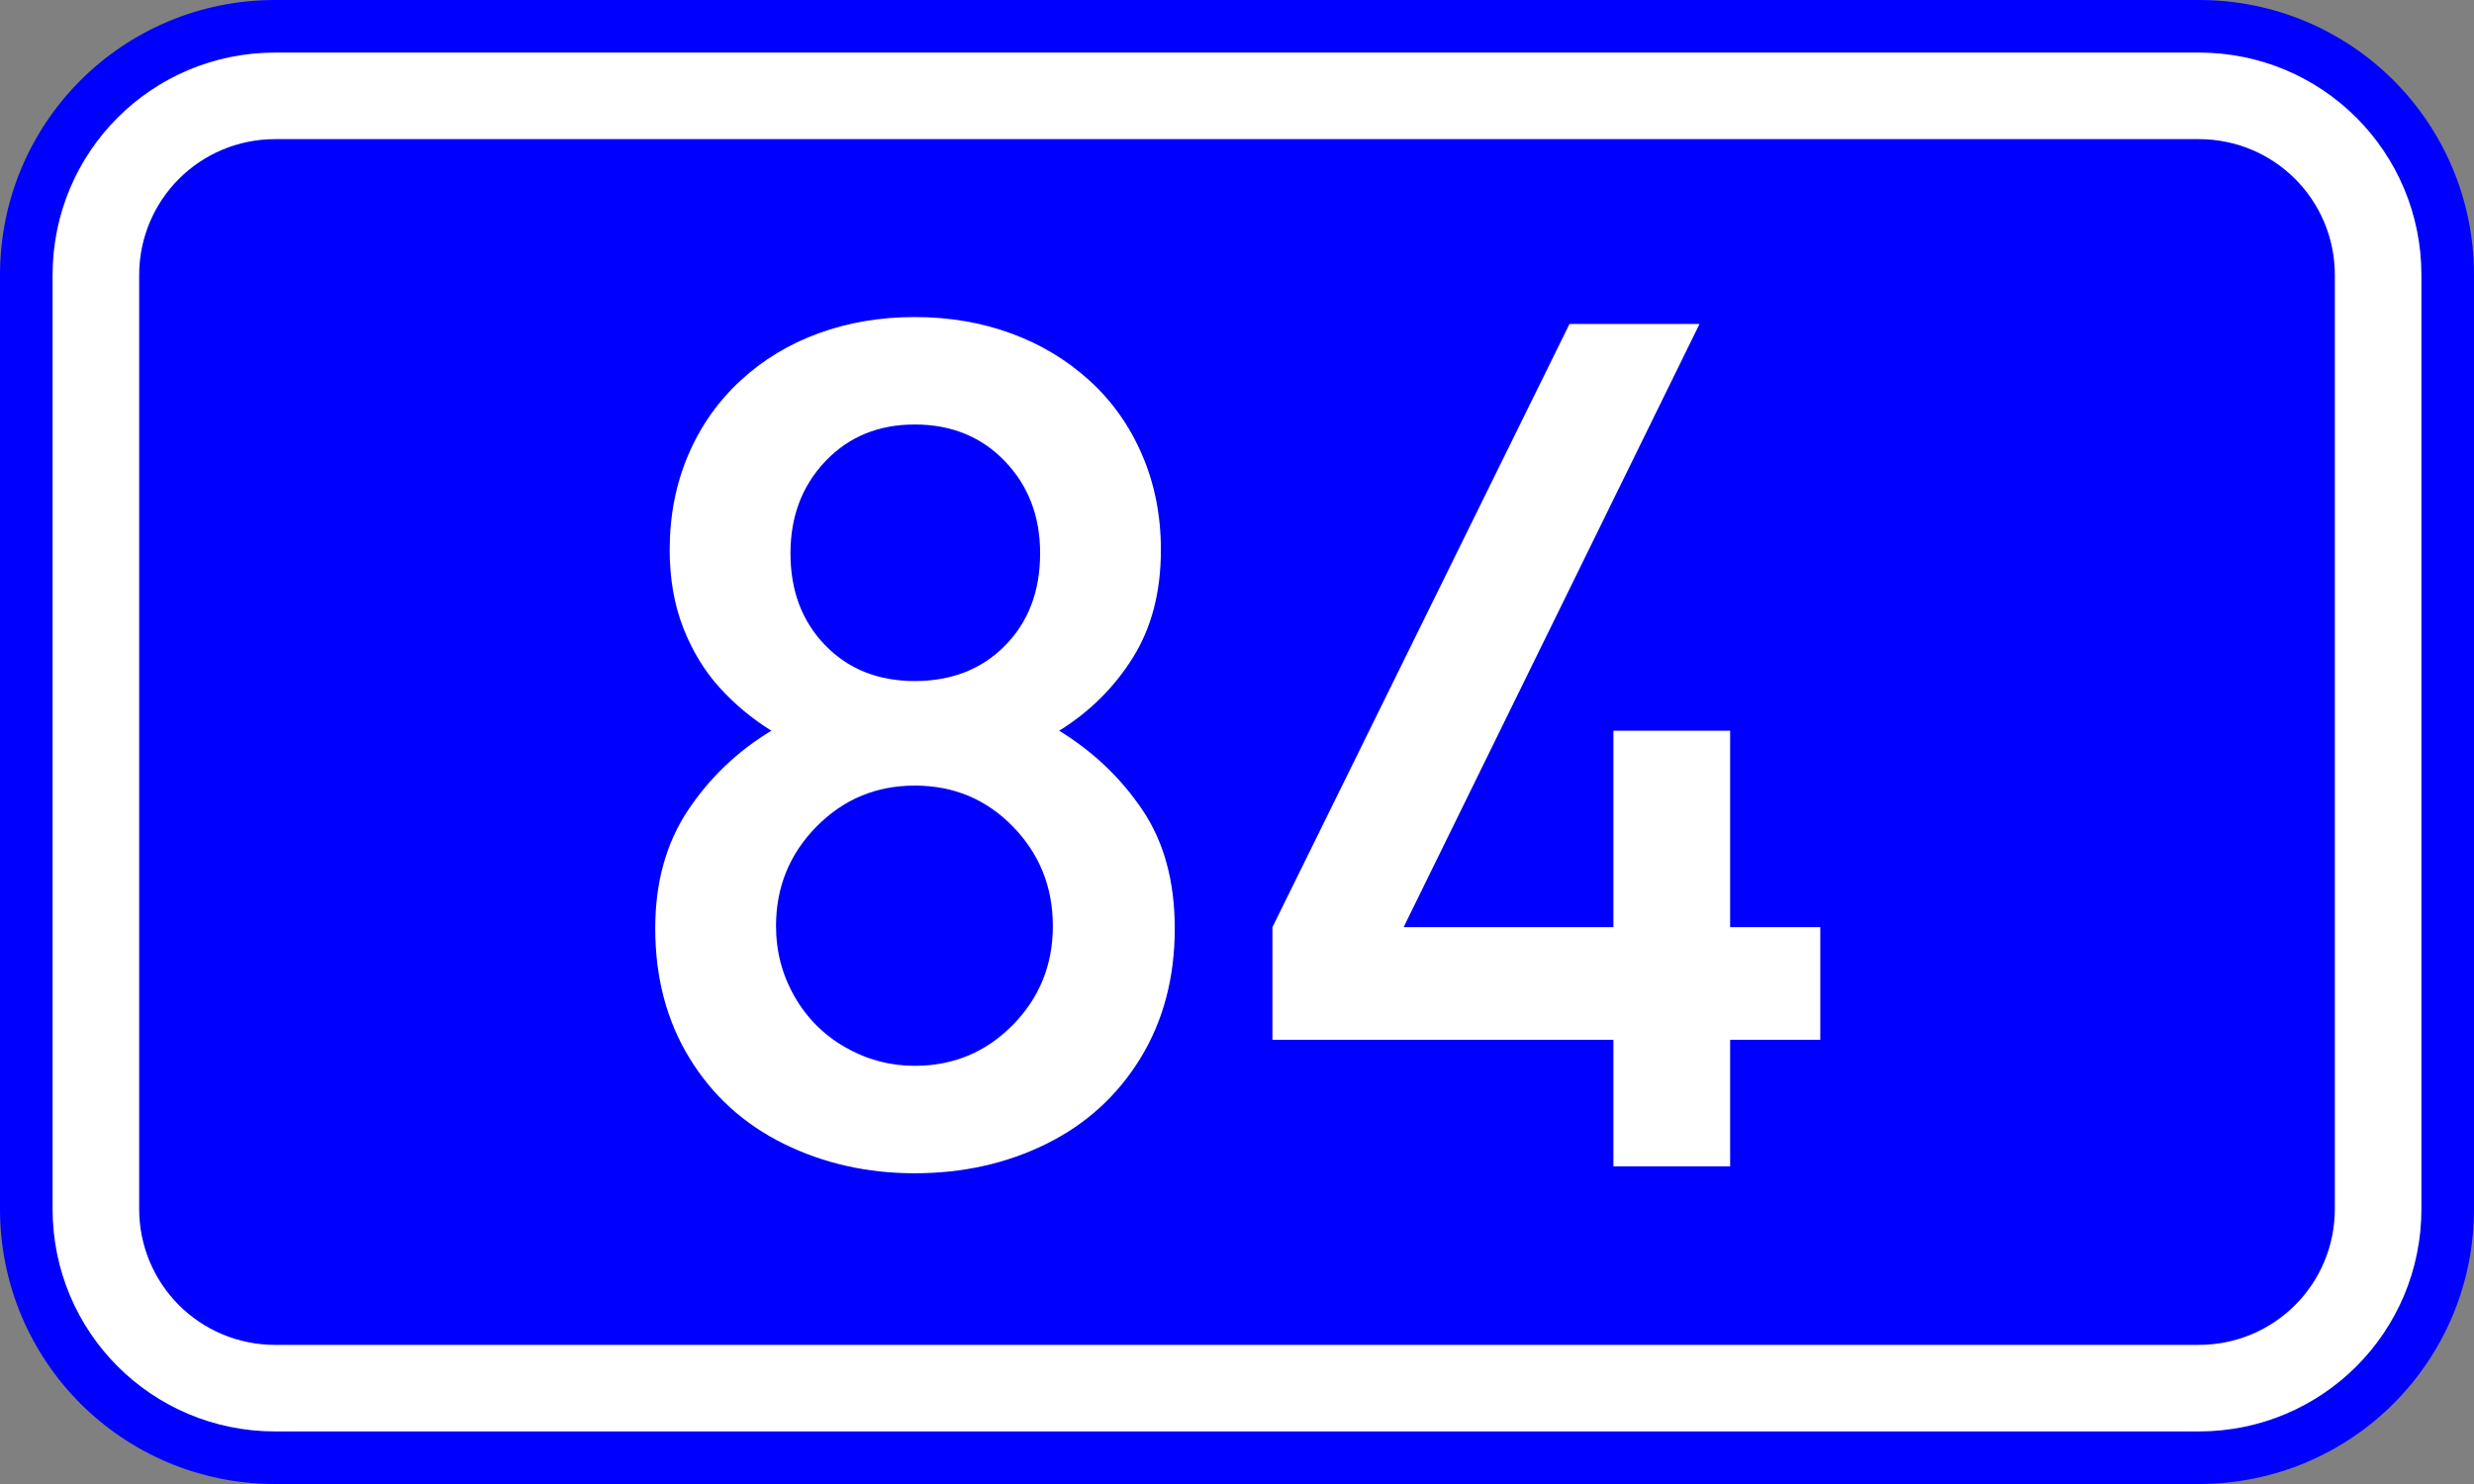
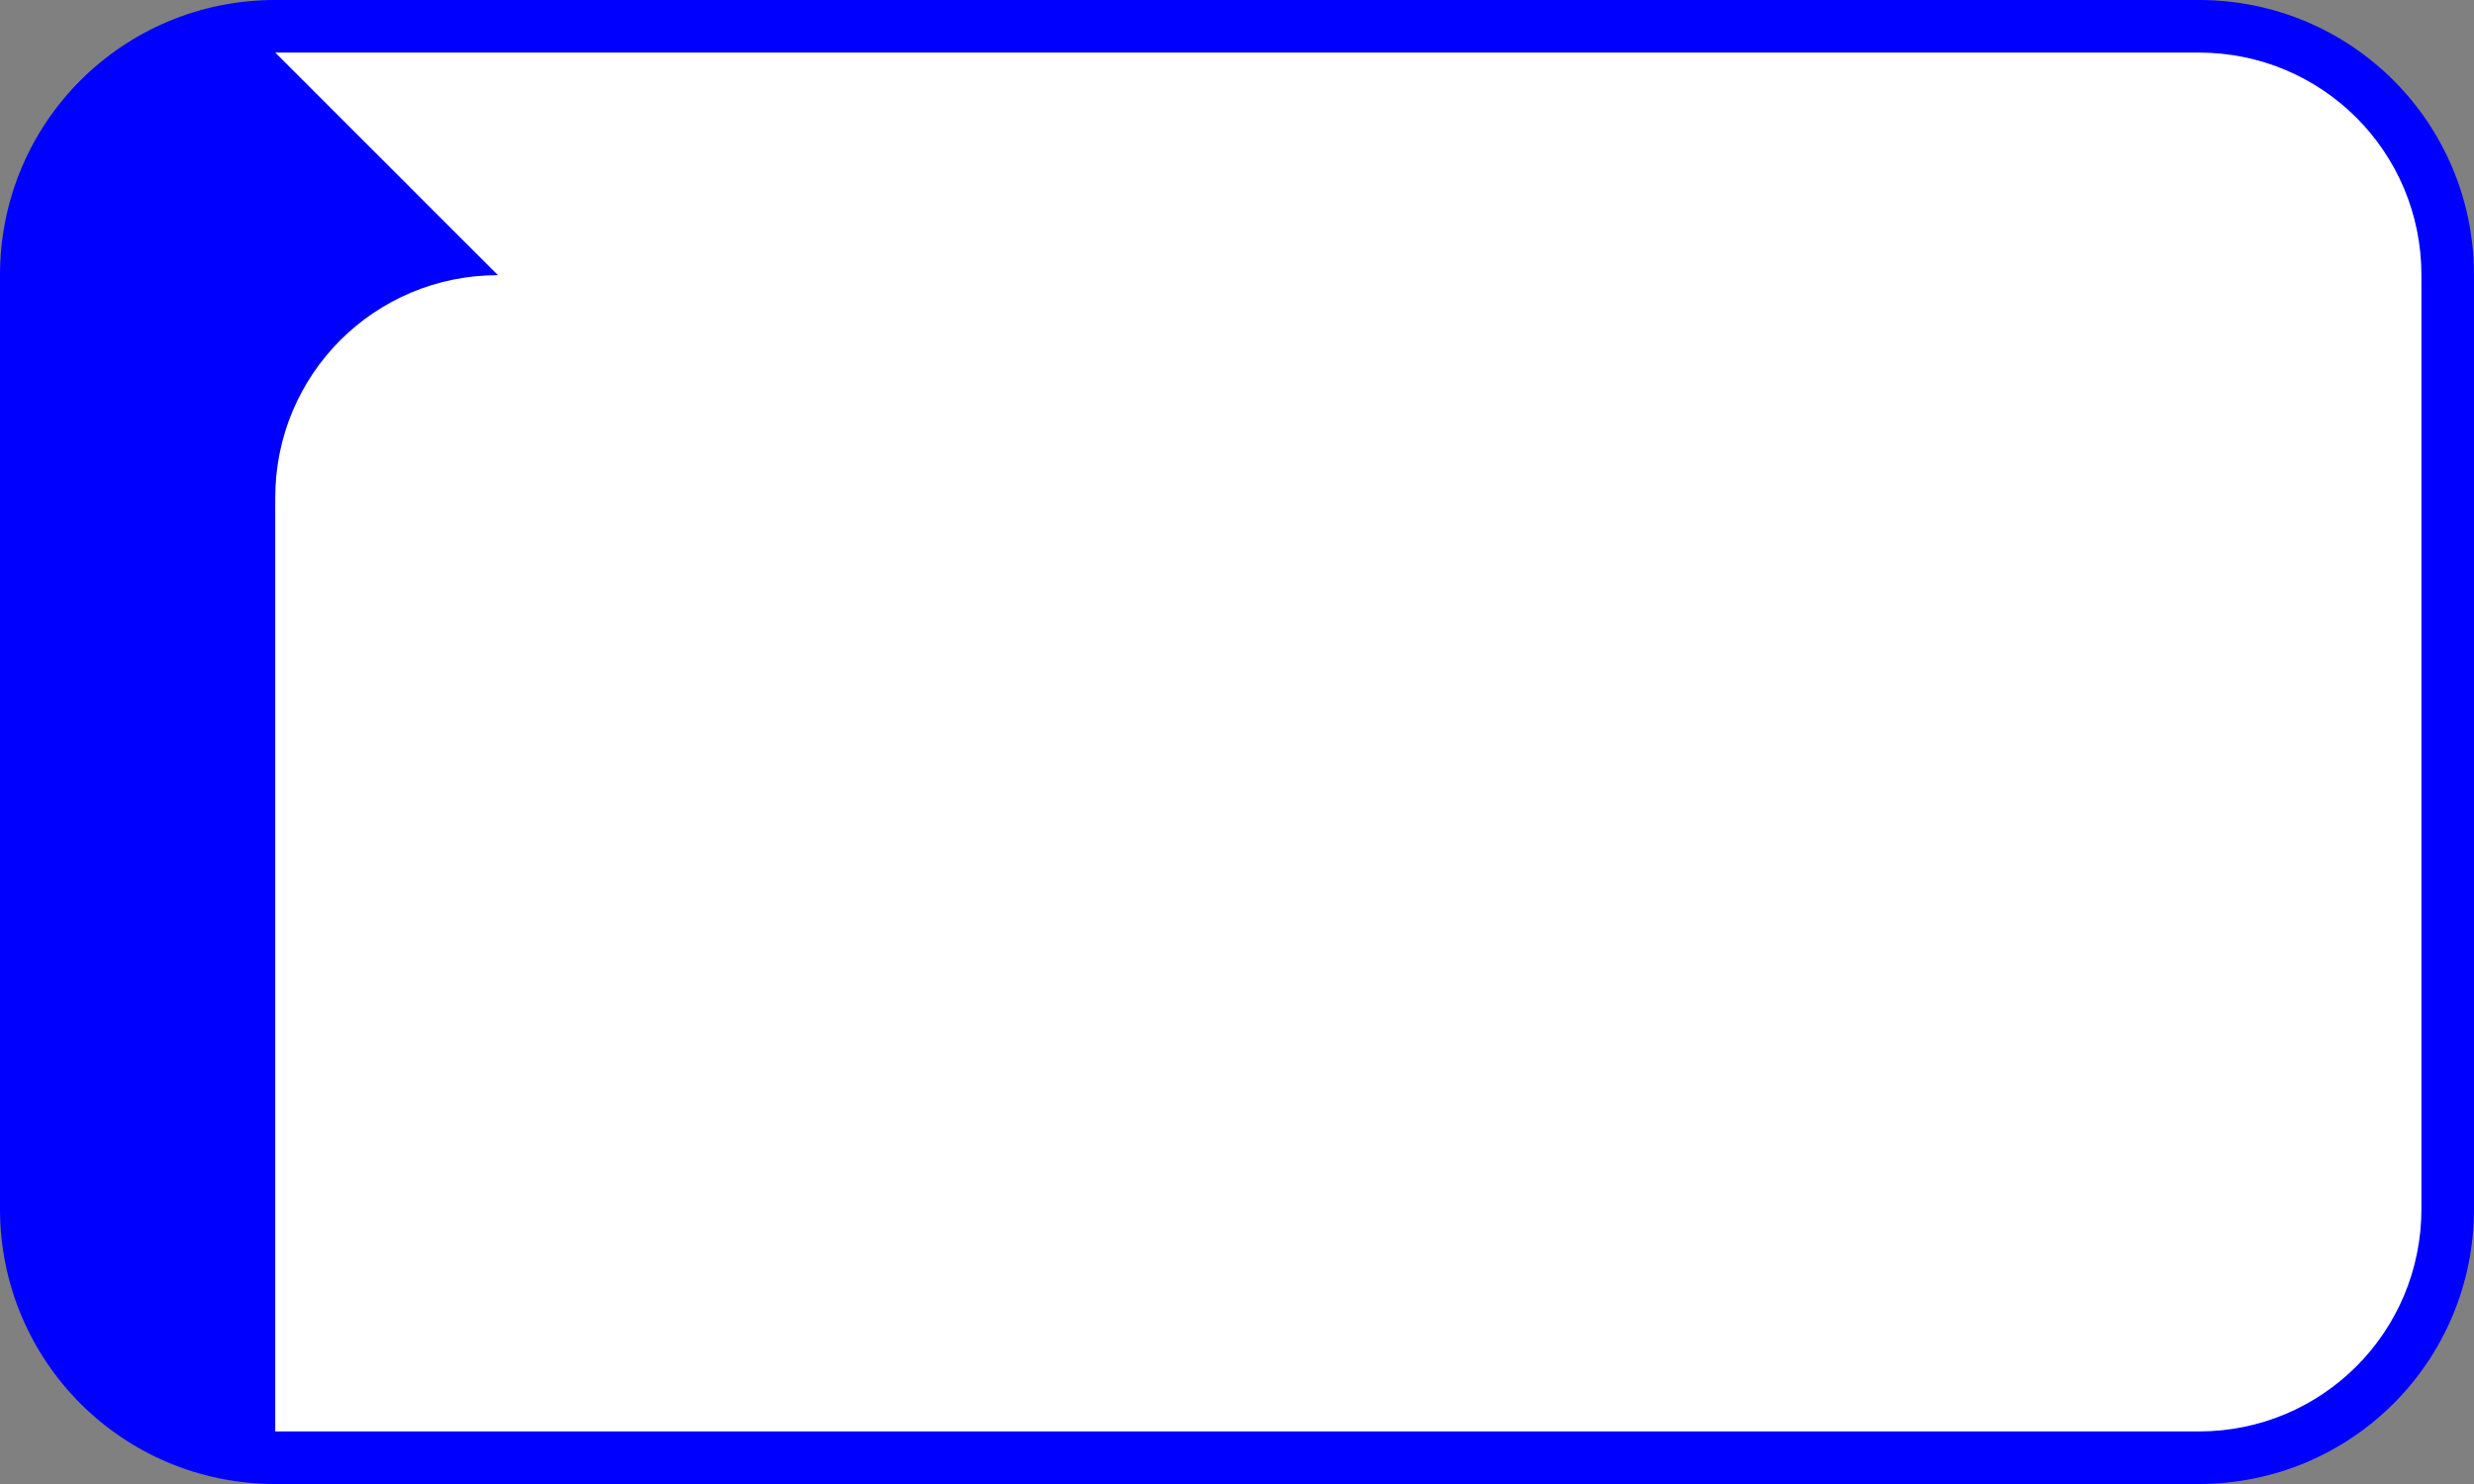
<svg xmlns="http://www.w3.org/2000/svg" xmlns:ns1="http://sodipodi.sourceforge.net/DTD/sodipodi-0.dtd" xmlns:ns2="http://www.inkscape.org/namespaces/inkscape" width="200" height="120" version="1.1" id="svg2" ns1:version="0.32" ns2:version="0.48.0 r9654" ns1:docname="GR-EO-84.svg">
  <rect width="100%" height="100%" fill="#808080" stroke="none" />
  <defs id="defs13" />
  <ns1:namedview ns2:window-height="1153" ns2:window-width="1920" ns2:pageshadow="2" ns2:pageopacity="0.0" guidetolerance="10.0" gridtolerance="10.0" objecttolerance="10.0" borderopacity="1.0" bordercolor="#666666" pagecolor="#ffffff" id="base" ns2:zoom="3.4925" ns2:cx="100" ns2:cy="60" ns2:window-x="-4" ns2:window-y="-4" ns2:current-layer="svg2" showgrid="false" ns2:window-maximized="1" showguides="true" ns2:guide-bbox="true">
    <ns1:guide orientation="1,0" position="99.528,151.496" id="guide2986" />
  </ns1:namedview>
  <path style="fill:#0000ff;stroke:none" d="m 22.25,0 155.5,0 C 190.077,0 200,9.924 200,22.25 l 0,75.5 c 0,12.326 -9.924,22.25 -22.25,22.25 l -155.5,0 C 9.924,120 0,110.076 0,97.75 L 0,22.25 C 0,9.924 9.924,0 22.25,0 z" id="rect4" />
-   <path style="fill:#ffffff;stroke:none" d="m 22.25,4.25 155.5,0 c 9.972,0 18,8.028 18,18 l 0,75.5 c 0,9.972 -8.028,18 -18,18 l -155.5,0 c -9.972,0 -18,-8.028 -18,-18 l 0,-75.5 c 0,-9.972 8.028,-18 18,-18 z" id="rect6" />
-   <path style="fill:#0000ff;stroke:none" d="m 22.25,11.25 155.5,0 c 6.094,0 11,4.906 11,11 l 0,75.5 c 0,6.094 -4.906,11 -11,11 l -155.5,0 c -6.094,0 -11,-4.906 -11,-11 l 0,-75.5 c 0,-6.094 4.906,-11 11,-11 z" id="rect8" />
+   <path style="fill:#ffffff;stroke:none" d="m 22.25,4.25 155.5,0 c 9.972,0 18,8.028 18,18 l 0,75.5 c 0,9.972 -8.028,18 -18,18 l -155.5,0 l 0,-75.5 c 0,-9.972 8.028,-18 18,-18 z" id="rect6" />
  <g style="font-size:95.68px;font-style:normal;font-variant:normal;font-weight:normal;font-stretch:normal;text-align:center;line-height:125%;writing-mode:lr-tb;text-anchor:middle;fill:#ffffff;fill-opacity:1;stroke:none;font-family:DIN Medium" id="text1879">
    <path d="m 94.969,75.065 c -4.6e-5,3.987 -0.927,7.491 -2.78,10.512 -1.853,3.021 -4.384,5.326 -7.592,6.914 -3.208,1.588 -6.759,2.383 -10.652,2.383 -3.831,-10e-7 -7.358,-0.794 -10.582,-2.383 -3.224,-1.588 -5.762,-3.893 -7.615,-6.914 -1.853,-3.021 -2.78,-6.525 -2.78,-10.512 -5e-6,-3.706 0.88,-6.883 2.64,-9.531 1.76,-2.647 4.01,-4.796 6.751,-6.447 -1.557,-0.965 -2.951,-2.126 -4.181,-3.481 -1.23,-1.355 -2.211,-2.967 -2.943,-4.835 -0.732,-1.869 -1.098,-3.971 -1.098,-6.307 -6e-6,-2.772 0.498,-5.326 1.495,-7.662 0.997,-2.336 2.406,-4.345 4.228,-6.027 1.822,-1.682 3.932,-2.959 6.33,-3.831 2.398,-0.872 4.983,-1.308 7.755,-1.308 2.772,6.8e-5 5.357,0.436 7.755,1.308 2.398,0.872 4.516,2.141 6.354,3.808 1.838,1.666 3.262,3.675 4.275,6.027 1.012,2.352 1.518,4.913 1.518,7.685 -4.5e-5,3.395 -0.755,6.299 -2.266,8.713 -1.511,2.414 -3.496,4.384 -5.957,5.91 2.741,1.682 4.983,3.815 6.727,6.4 1.744,2.585 2.616,5.778 2.616,9.577 z m -10.885,-30.32 c -3.5e-5,-2.99 -0.95,-5.474 -2.85,-7.452 -1.9,-1.978 -4.329,-2.967 -7.288,-2.967 -2.928,6e-5 -5.334,0.989 -7.218,2.967 -1.884,1.978 -2.826,4.462 -2.826,7.452 -1.6e-5,3.021 0.934,5.497 2.803,7.428 1.869,1.931 4.283,2.897 7.241,2.897 2.99,3.9e-5 5.427,-0.958 7.311,-2.873 1.884,-1.915 2.826,-4.399 2.826,-7.452 z m 1.028,30.133 c -3.6e-5,-3.146 -1.075,-5.824 -3.224,-8.036 -2.149,-2.211 -4.796,-3.317 -7.942,-3.317 -3.115,3.1e-5 -5.762,1.106 -7.942,3.317 -2.18,2.211 -3.27,4.89 -3.27,8.036 -1.4e-5,2.056 0.498,3.956 1.495,5.7 0.997,1.744 2.367,3.115 4.111,4.111 1.744,0.997 3.613,1.495 5.606,1.495 3.115,8e-6 5.754,-1.098 7.919,-3.294 2.165,-2.196 3.247,-4.867 3.247,-8.012 z" style="" id="path2988" />
    <path d="m 147.154,84.082 -7.288,0 0,10.231 -9.437,0 0,-10.231 -27.564,0 0,-9.11 24.013,-48.774 10.512,0 -23.92,48.774 16.959,0 0,-15.884 9.437,0 0,15.884 7.288,0 z" style="" id="path2990" />
  </g>
</svg>